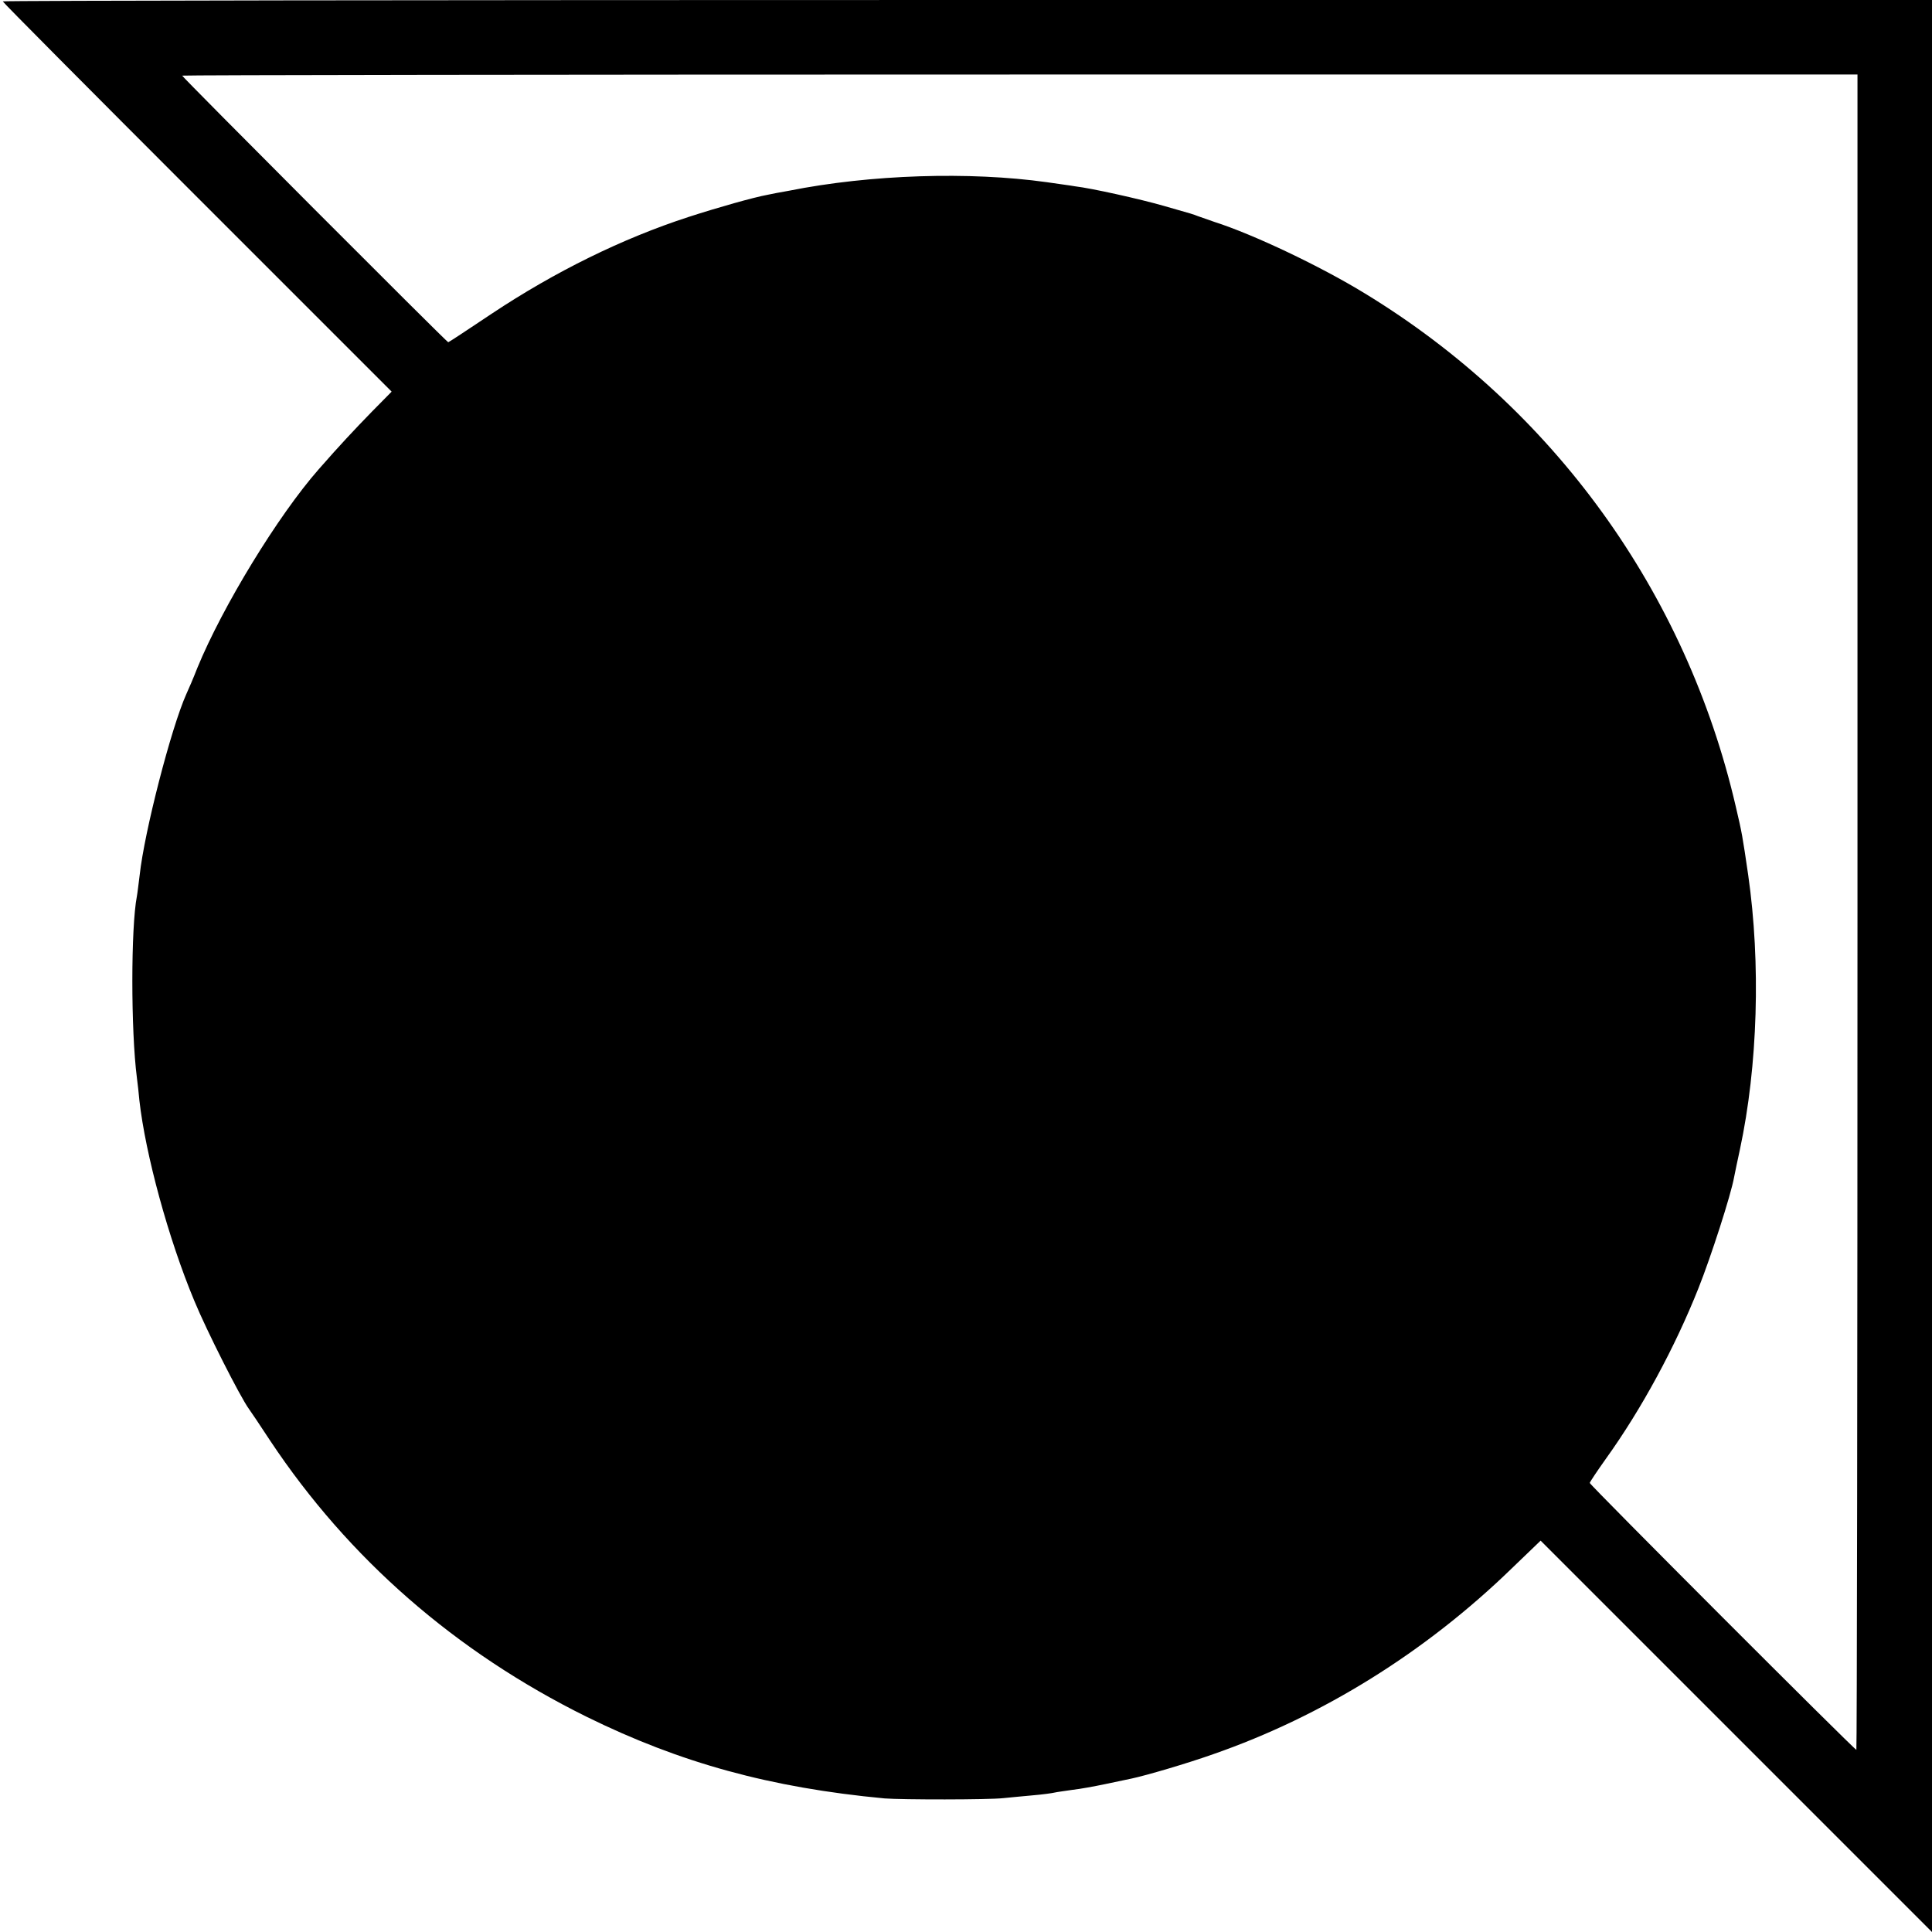
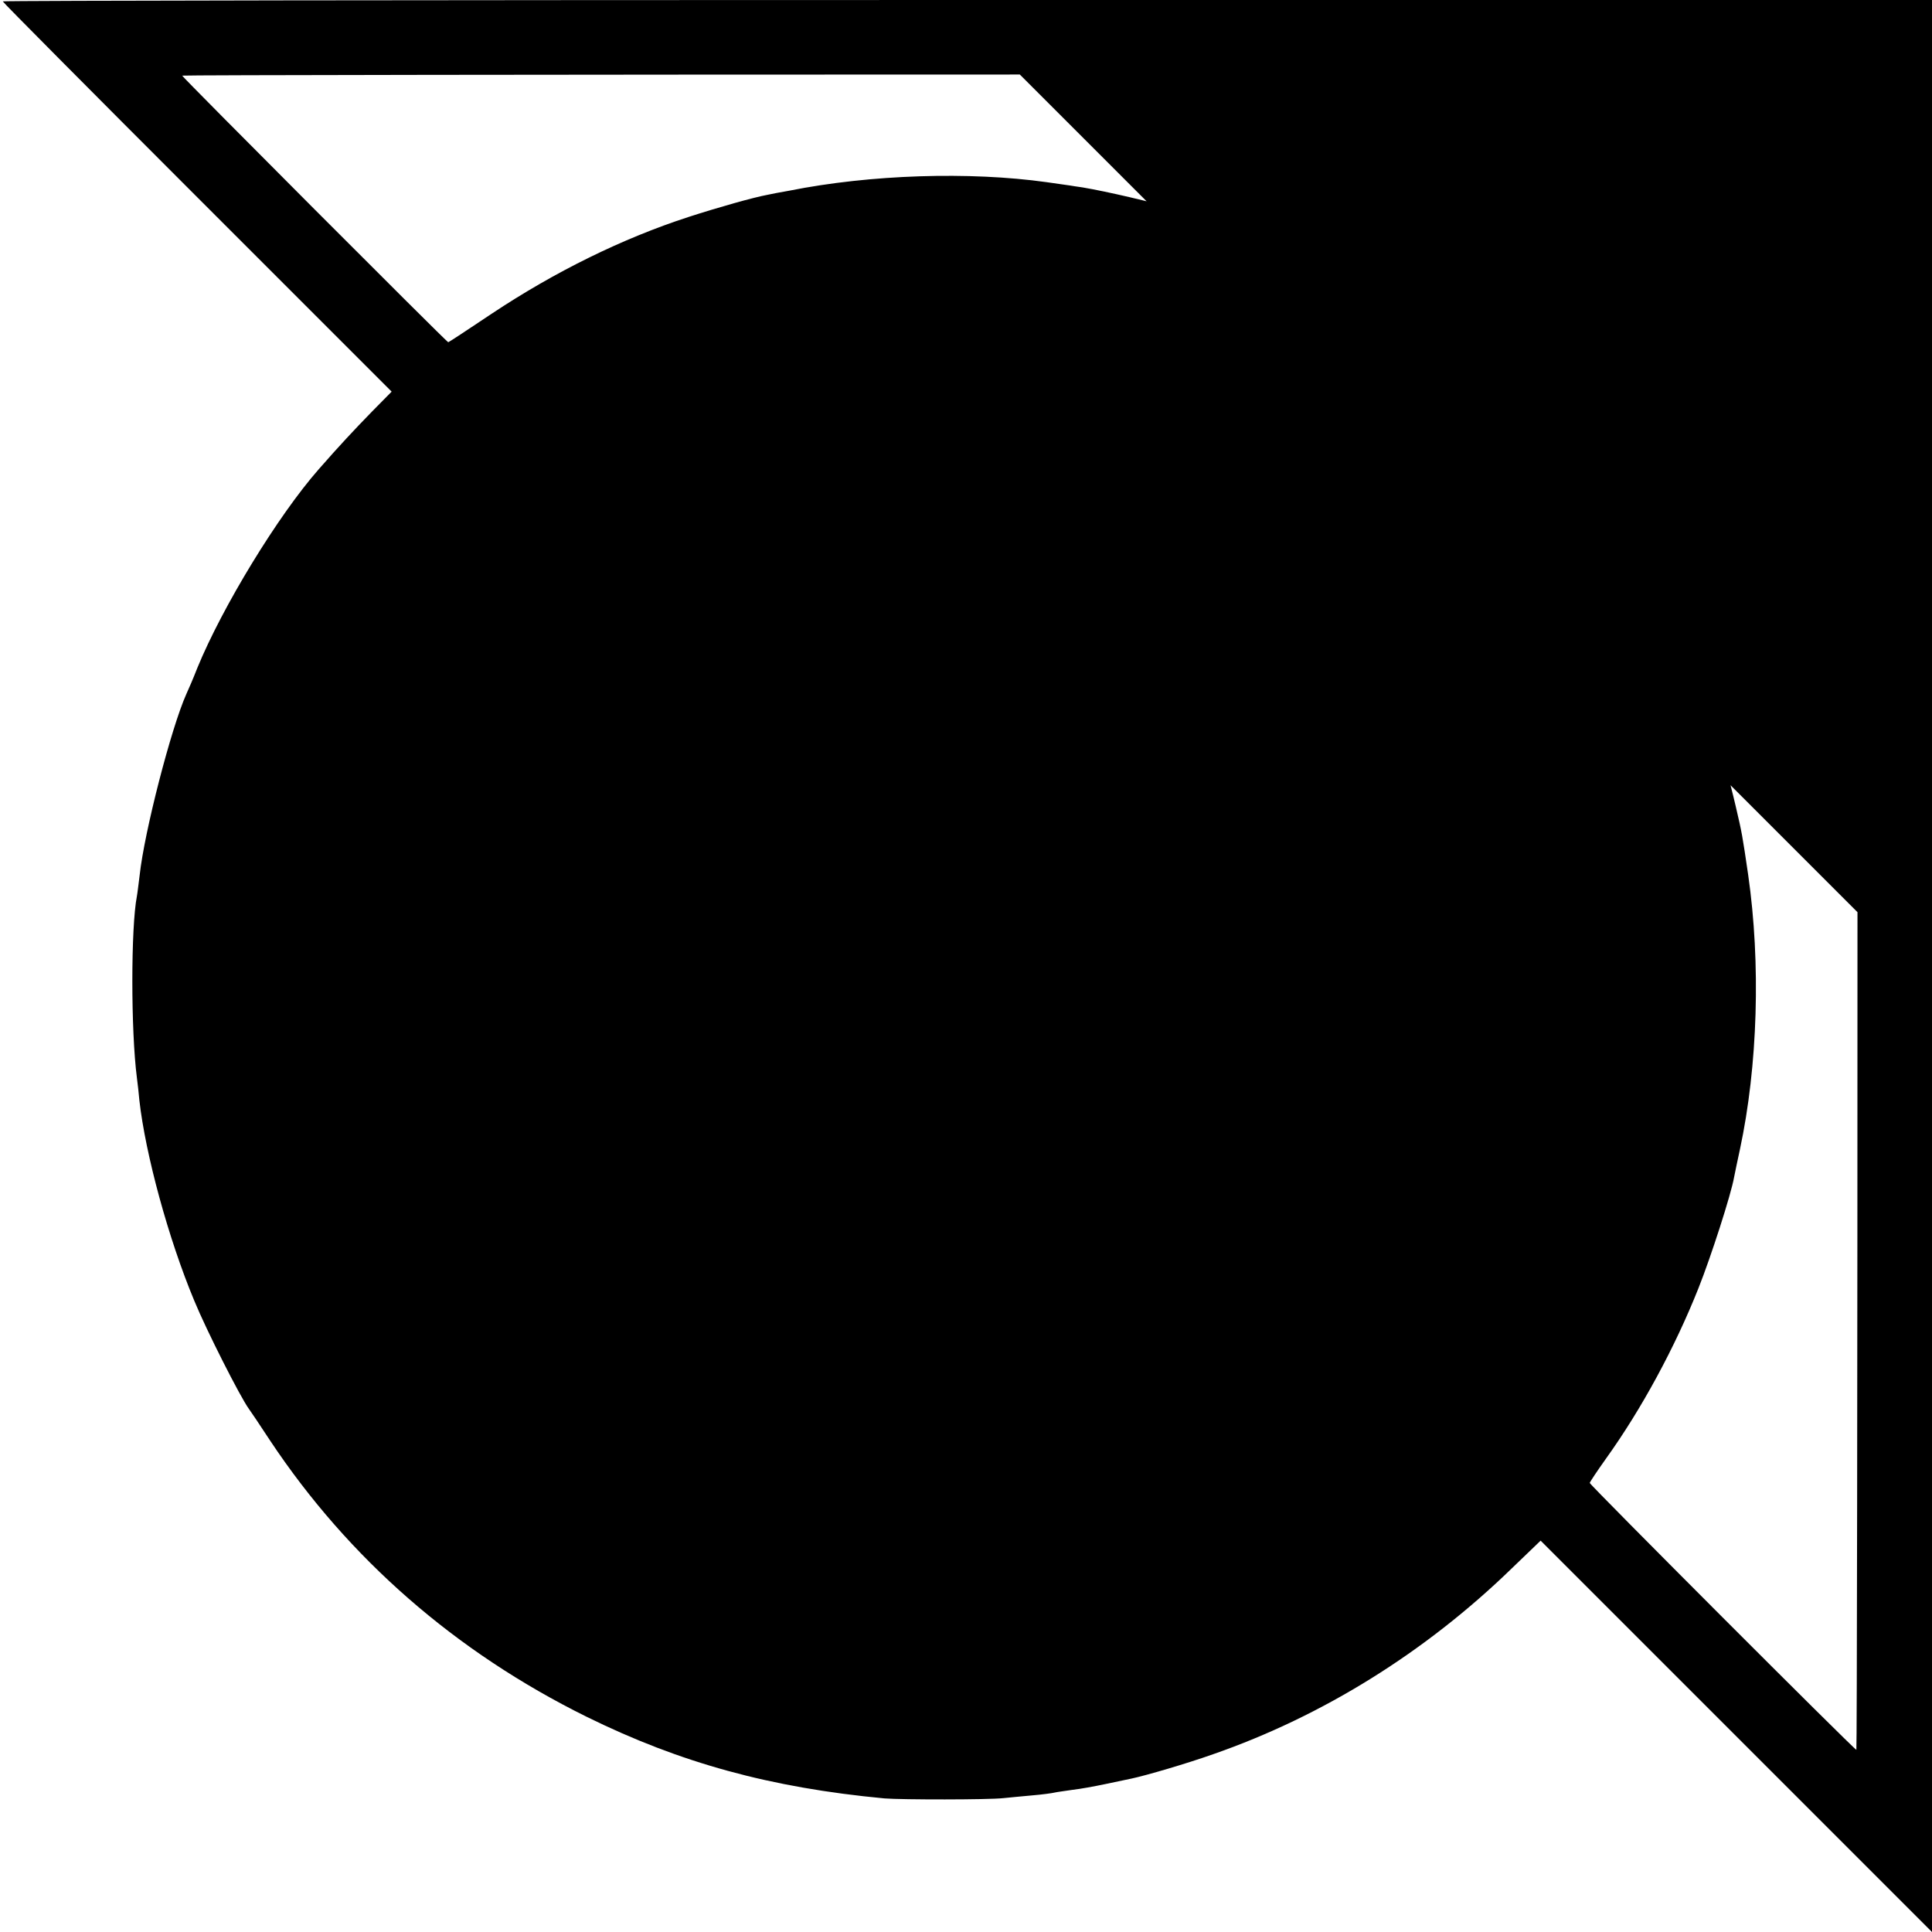
<svg xmlns="http://www.w3.org/2000/svg" version="1.0" width="700pt" height="700pt" viewBox="0 0 700 700" preserveAspectRatio="xMidYMid meet">
  <g transform="translate(0,700) scale(0.1,-0.1)" fill="#000000" stroke="none">
-     <path d="M10 6995 c0 -3 317 -322 705 -710 l704 -704 -72 -73 c-66 -68 -114 -119 -192 -208 -147 -167 -349 -498 -440 -720 -14 -36 -32 -78 -40 -95 -55 -123 -152 -499 -169 -656 -4 -31 -8 -66 -10 -76 -22 -113 -22 -488 0 -658 3 -22 7 -59 9 -82 22 -195 105 -501 199 -726 44 -107 166 -348 198 -392 4 -5 39 -57 77 -115 284 -427 671 -765 1146 -1000 339 -167 665 -257 1080 -296 63 -5 377 -5 430 1 22 2 69 7 105 10 36 3 72 8 80 10 8 2 38 6 65 10 28 3 82 13 120 21 39 8 81 17 95 20 52 11 199 54 295 88 397 138 770 370 1083 674 l104 100 709 -709 709 -709 0 3500 0 3500 -3495 0 c-1922 0 -3495 -2 -3495 -5z m6720 -3300 c0 -1669 -2 -3035 -4 -3035 -7 0 -966 960 -966 967 0 3 26 42 58 87 130 181 251 405 336 619 45 113 118 339 129 402 3 17 13 62 21 100 65 303 76 675 30 995 -21 143 -22 150 -45 248 -180 777 -661 1443 -1344 1859 -160 98 -404 214 -545 259 -25 9 -52 18 -60 21 -18 7 -14 6 -123 37 -87 25 -262 64 -322 71 -16 3 -63 9 -103 15 -279 39 -638 28 -933 -31 -30 -5 -65 -12 -79 -15 -49 -9 -177 -45 -285 -80 -240 -78 -484 -198 -714 -351 -85 -57 -155 -103 -157 -103 -5 0 -964 961 -964 966 0 2 1366 4 3035 4 l3035 0 0 -3035z" />
+     <path d="M10 6995 c0 -3 317 -322 705 -710 l704 -704 -72 -73 c-66 -68 -114 -119 -192 -208 -147 -167 -349 -498 -440 -720 -14 -36 -32 -78 -40 -95 -55 -123 -152 -499 -169 -656 -4 -31 -8 -66 -10 -76 -22 -113 -22 -488 0 -658 3 -22 7 -59 9 -82 22 -195 105 -501 199 -726 44 -107 166 -348 198 -392 4 -5 39 -57 77 -115 284 -427 671 -765 1146 -1000 339 -167 665 -257 1080 -296 63 -5 377 -5 430 1 22 2 69 7 105 10 36 3 72 8 80 10 8 2 38 6 65 10 28 3 82 13 120 21 39 8 81 17 95 20 52 11 199 54 295 88 397 138 770 370 1083 674 l104 100 709 -709 709 -709 0 3500 0 3500 -3495 0 c-1922 0 -3495 -2 -3495 -5z m6720 -3300 c0 -1669 -2 -3035 -4 -3035 -7 0 -966 960 -966 967 0 3 26 42 58 87 130 181 251 405 336 619 45 113 118 339 129 402 3 17 13 62 21 100 65 303 76 675 30 995 -21 143 -22 150 -45 248 -180 777 -661 1443 -1344 1859 -160 98 -404 214 -545 259 -25 9 -52 18 -60 21 -18 7 -14 6 -123 37 -87 25 -262 64 -322 71 -16 3 -63 9 -103 15 -279 39 -638 28 -933 -31 -30 -5 -65 -12 -79 -15 -49 -9 -177 -45 -285 -80 -240 -78 -484 -198 -714 -351 -85 -57 -155 -103 -157 -103 -5 0 -964 961 -964 966 0 2 1366 4 3035 4 z" />
  </g>
</svg>